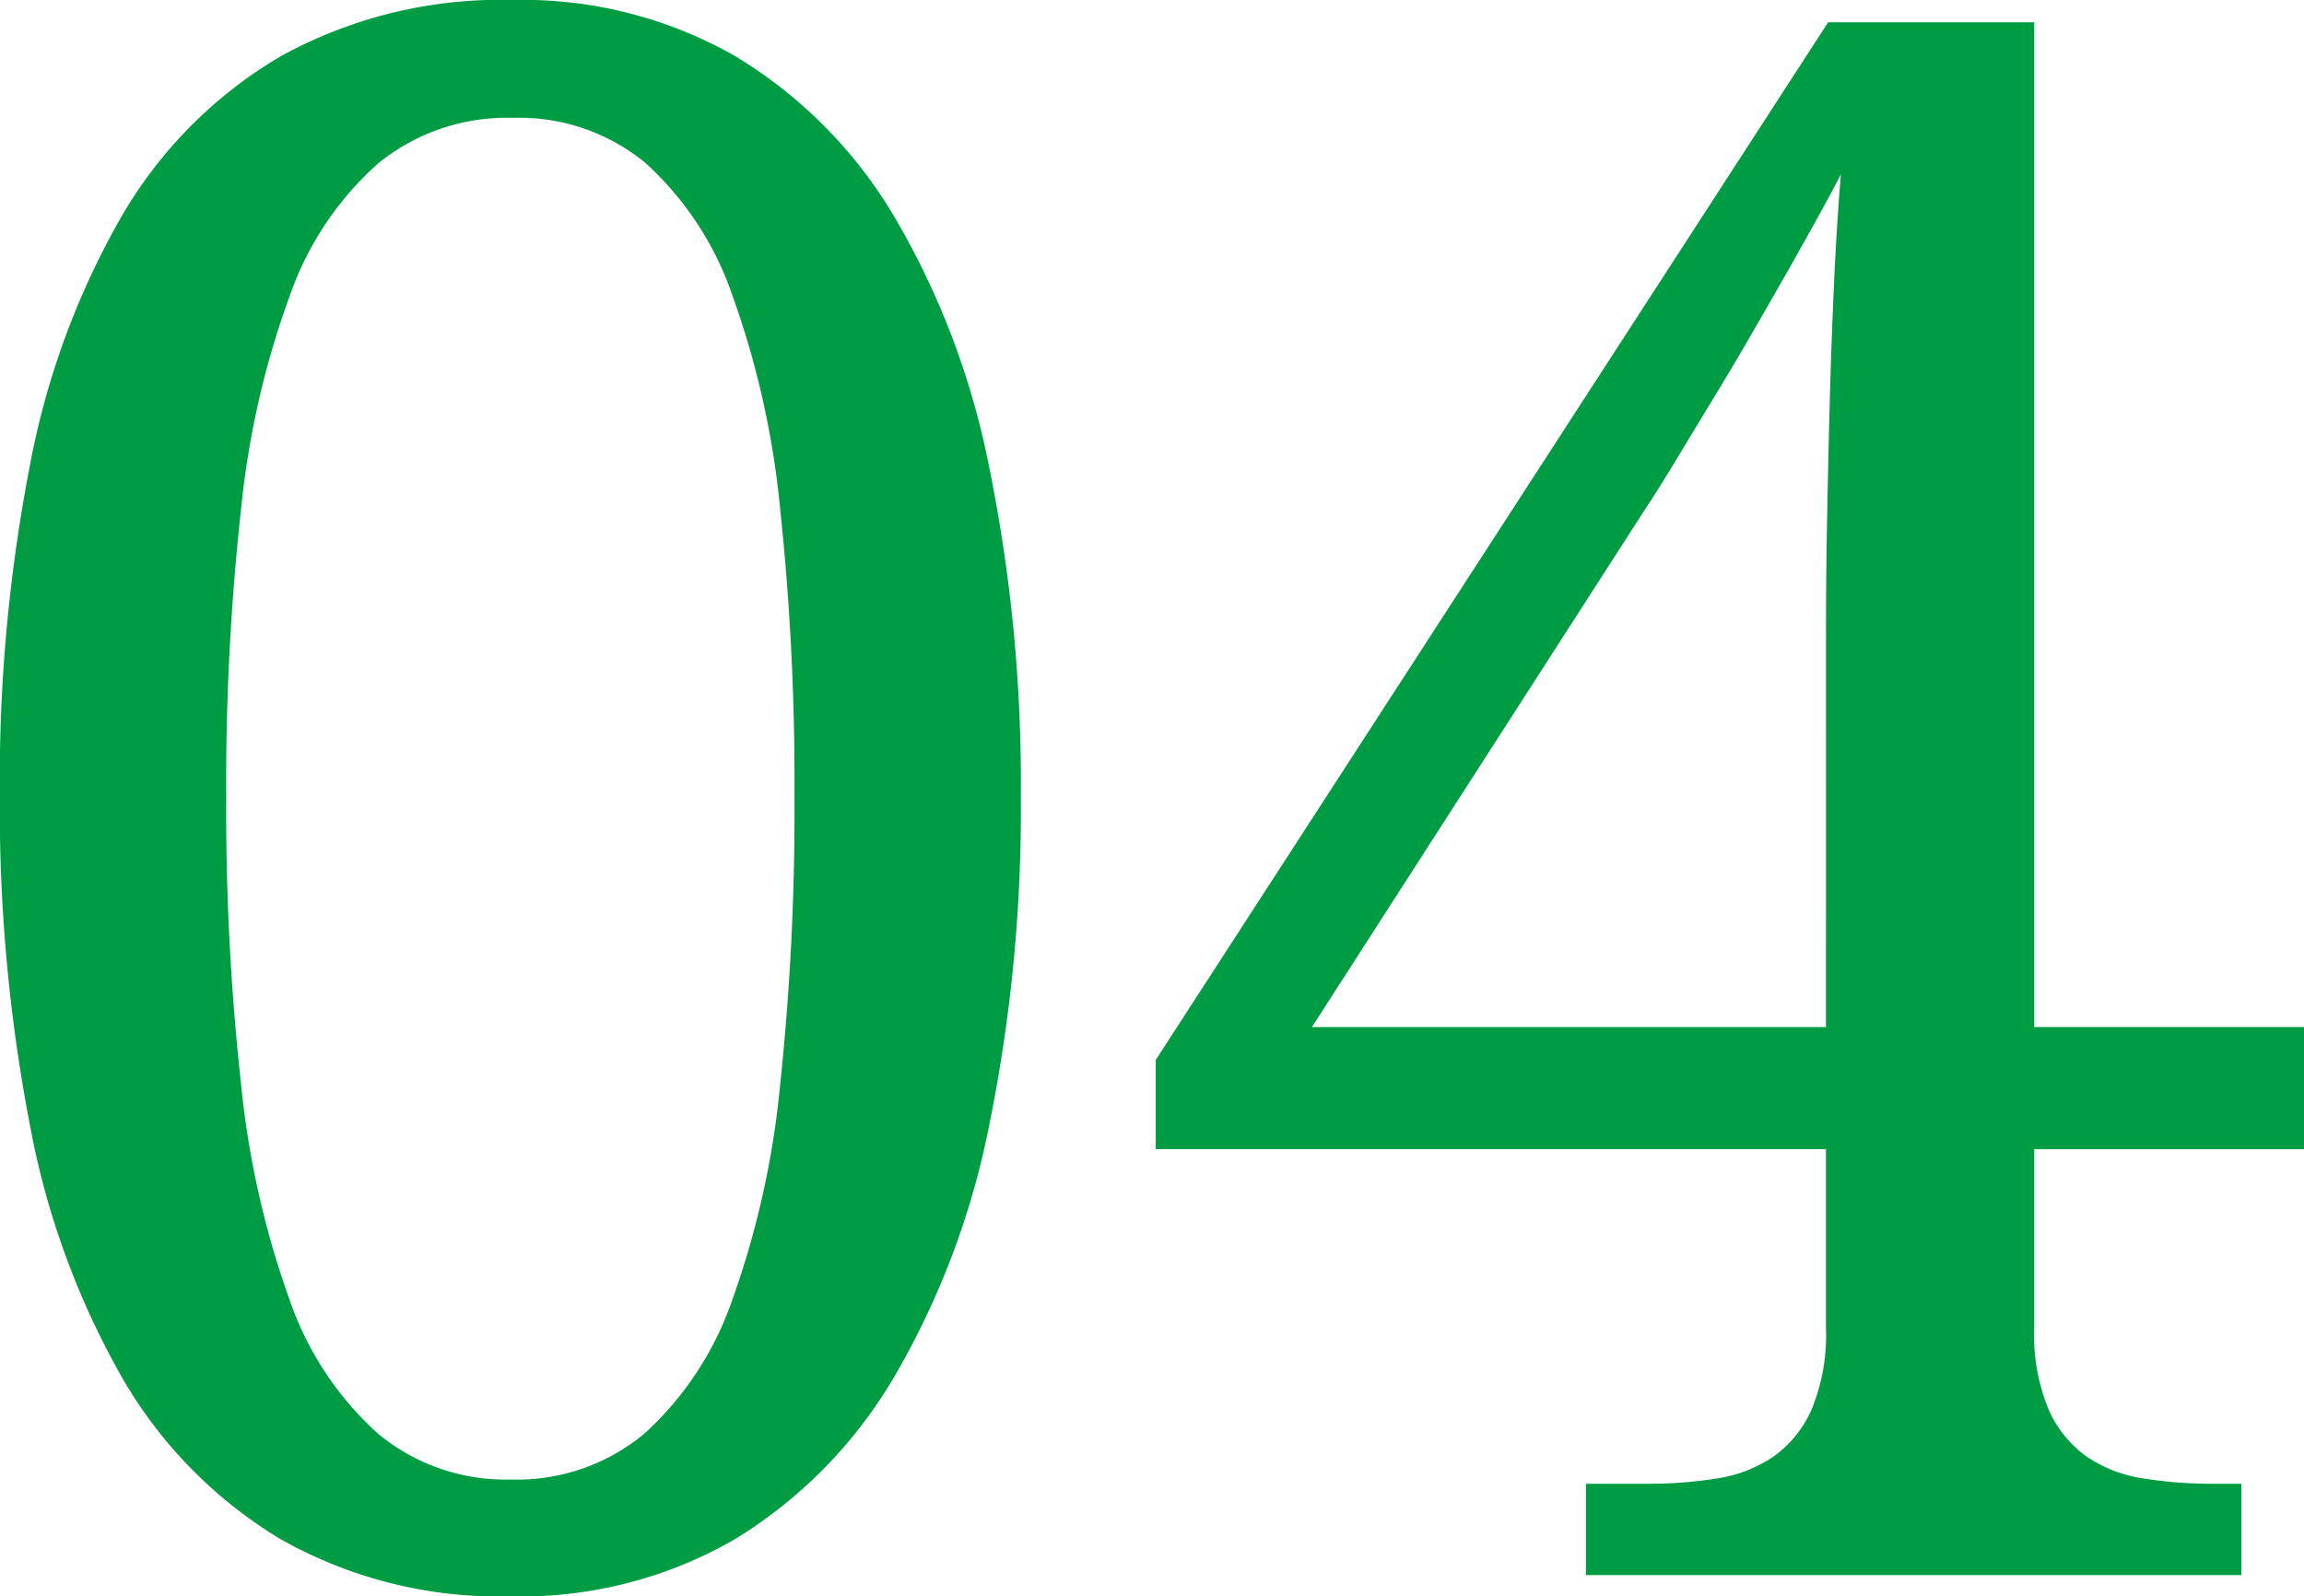
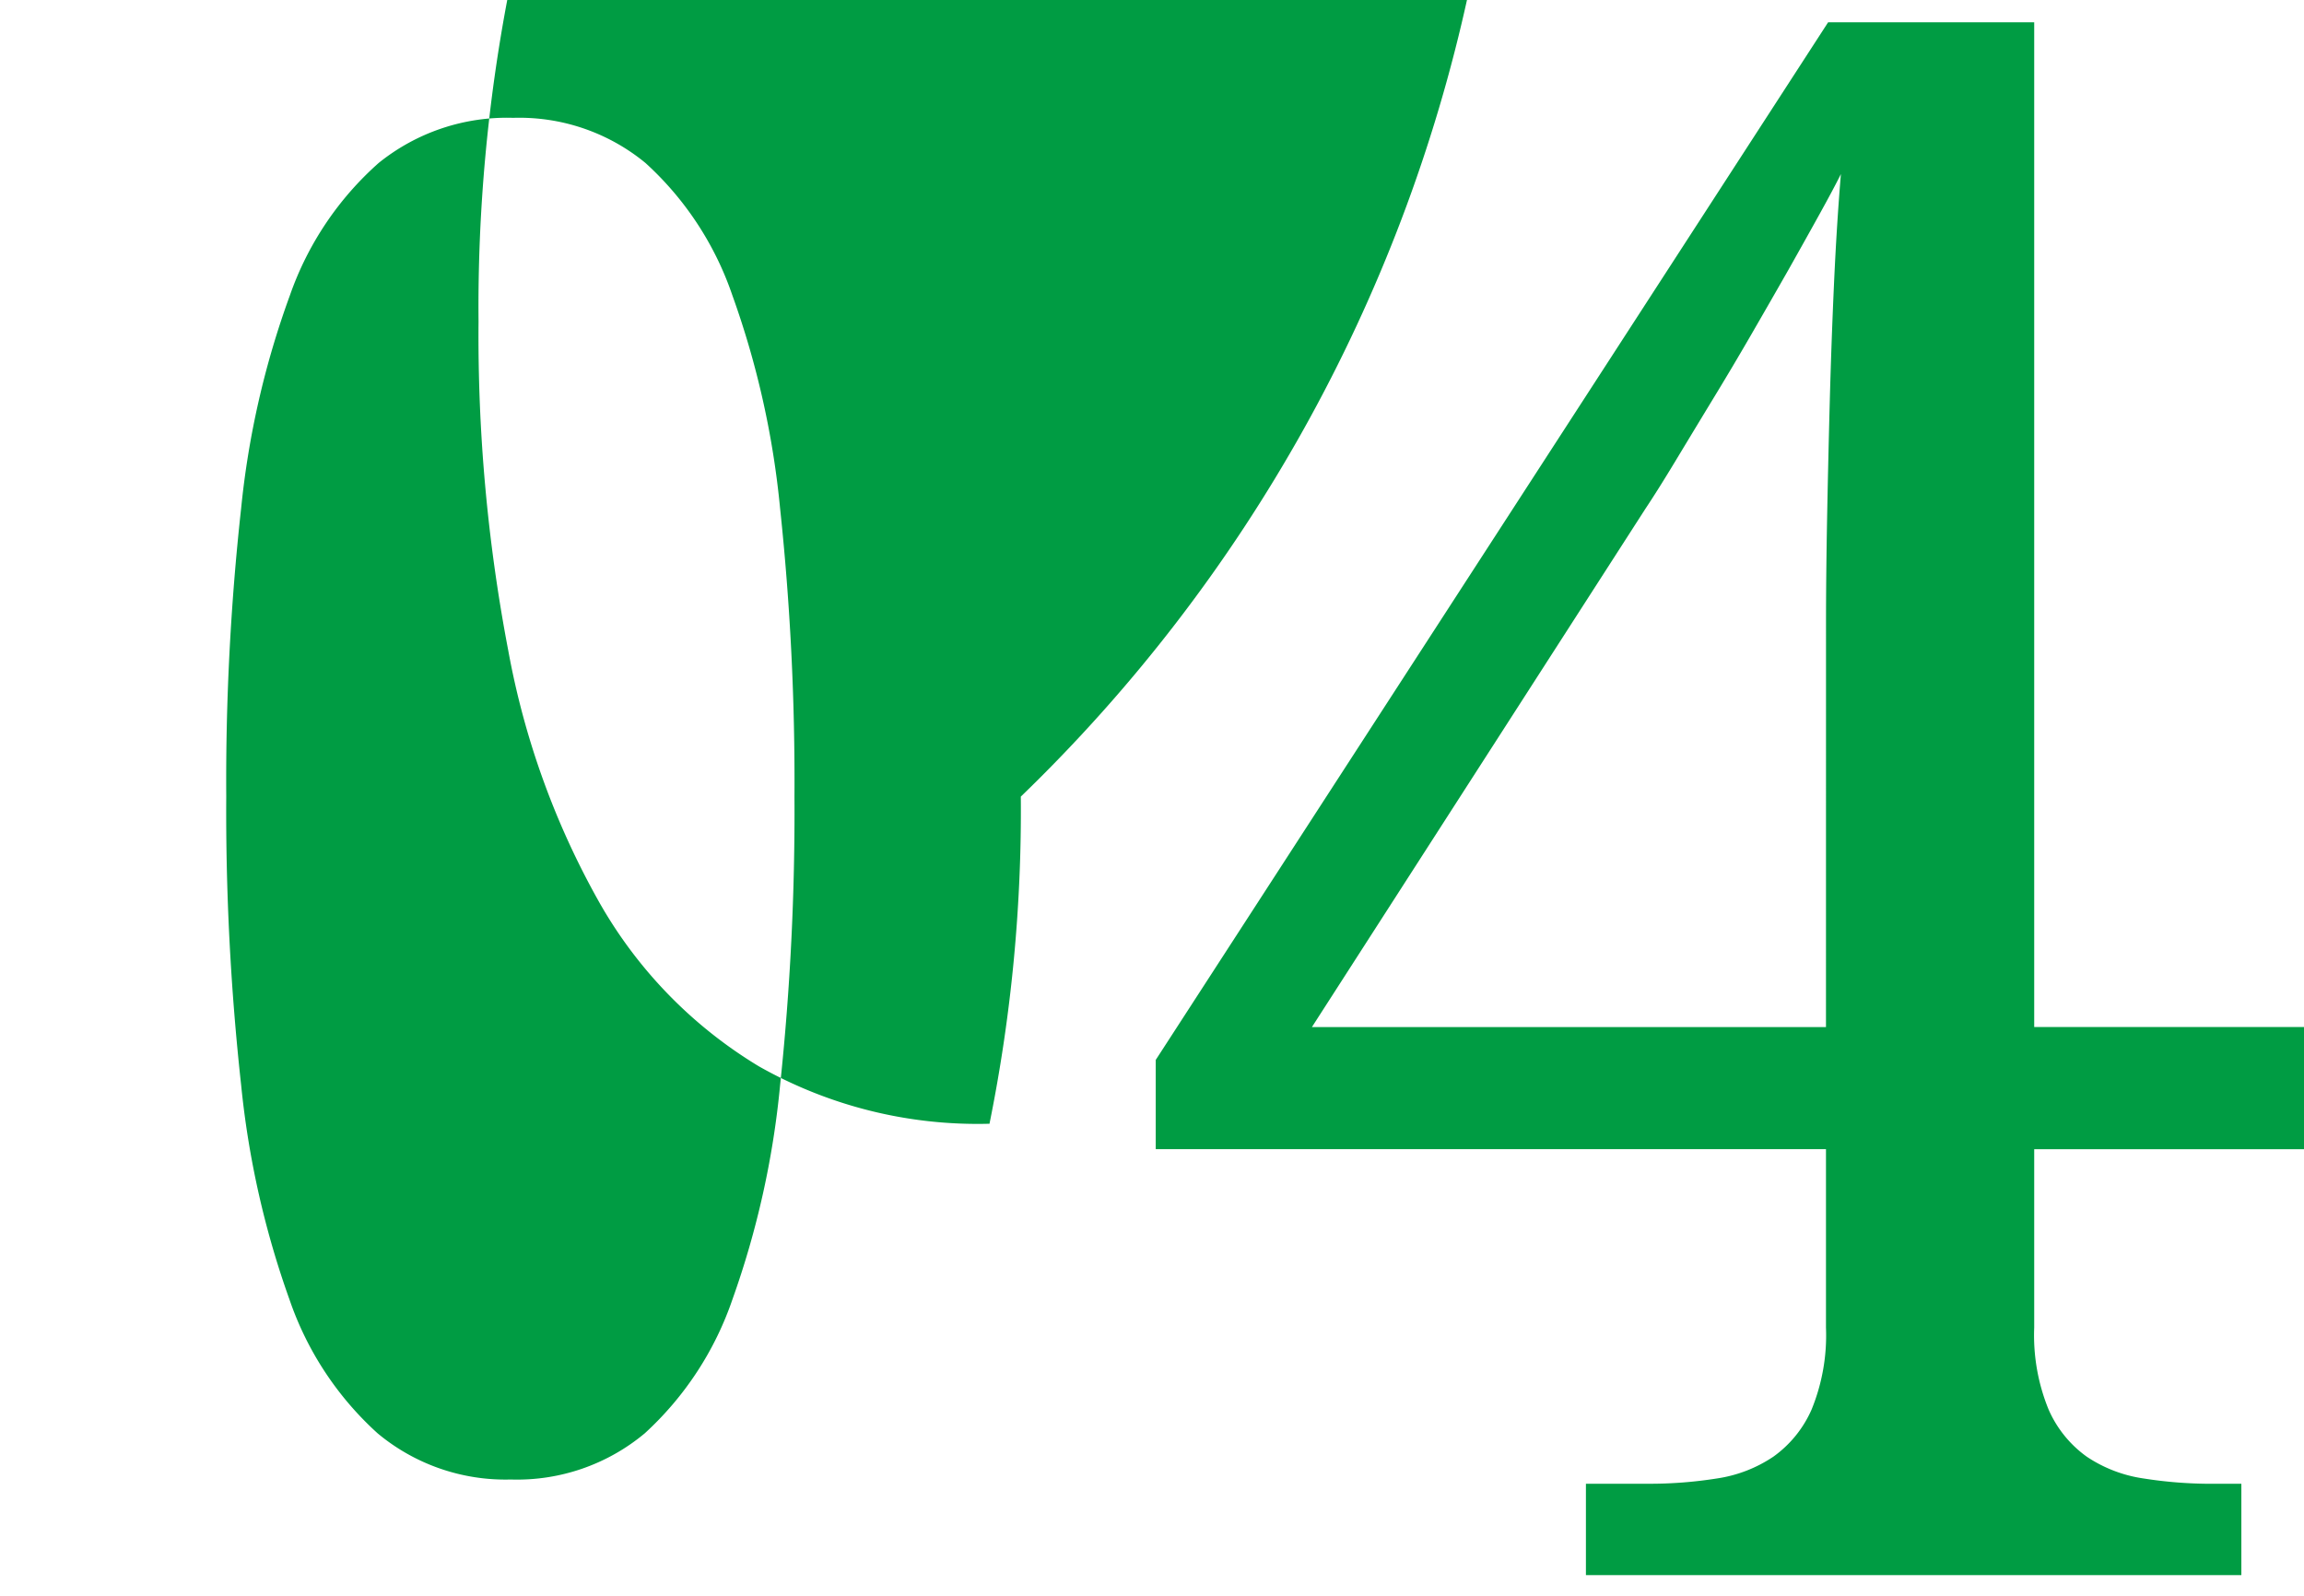
<svg xmlns="http://www.w3.org/2000/svg" width="66.722" height="46.235" viewBox="0 0 66.722 46.235">
-   <path id="img_solve-number4" d="M-2.83-22.548a45.729,45.729,0,0,1-.907,9.475A23.429,23.429,0,0,1-6.491-5.752,13.537,13.537,0,0,1-11.1-1.046,12.374,12.374,0,0,1-17.6.615a12.846,12.846,0,0,1-6.675-1.661,13.072,13.072,0,0,1-4.6-4.707,23.4,23.4,0,0,1-2.661-7.337,48.509,48.509,0,0,1-.861-9.521,47.8,47.8,0,0,1,.861-9.475,23.015,23.015,0,0,1,2.661-7.26,12.846,12.846,0,0,1,4.614-4.645,13.186,13.186,0,0,1,6.721-1.63,12.412,12.412,0,0,1,6.445,1.63,13.39,13.39,0,0,1,4.6,4.645,23.046,23.046,0,0,1,2.753,7.275A45.837,45.837,0,0,1-2.83-22.548Zm-23.01,0a72.427,72.427,0,0,0,.431,8.352,26.1,26.1,0,0,0,1.4,6.214,9.278,9.278,0,0,0,2.553,3.876A5.781,5.781,0,0,0-17.6-2.769,5.766,5.766,0,0,0-13.72-4.107a9.357,9.357,0,0,0,2.538-3.876A25.662,25.662,0,0,0-9.8-14.2a75.083,75.083,0,0,0,.415-8.352A74.661,74.661,0,0,0-9.8-30.885a25.386,25.386,0,0,0-1.384-6.183A9.187,9.187,0,0,0-13.7-40.9a5.746,5.746,0,0,0-3.83-1.307A5.912,5.912,0,0,0-21.426-40.9a9.149,9.149,0,0,0-2.569,3.83,25.294,25.294,0,0,0-1.415,6.183A72.02,72.02,0,0,0-25.84-22.548ZM26.517-12.335v5.168A5.673,5.673,0,0,0,26.932-4.8,3.308,3.308,0,0,0,28.039-3.43a3.974,3.974,0,0,0,1.646.631,12.549,12.549,0,0,0,2,.154h.831V0H13.535V-2.646h1.784A12.466,12.466,0,0,0,17.334-2.8a3.962,3.962,0,0,0,1.63-.631A3.308,3.308,0,0,0,20.072-4.8a5.673,5.673,0,0,0,.415-2.369v-5.168H1.077v-2.584L20.549-44.974h5.968v29.1H34.33v3.538Zm-6.029-15.2q0-1.384.031-3.045t.077-3.384q.046-1.723.123-3.43t.2-3.184q-.215.431-.615,1.154T19.4-37.806q-.508.892-1.077,1.876T17.18-34.007q-.569.938-1.061,1.753t-.861,1.369L5.6-15.873H20.487Z" transform="translate(32.392 45.62)" fill="#009c43" />
+   <path id="img_solve-number4" d="M-2.83-22.548a45.729,45.729,0,0,1-.907,9.475a12.846,12.846,0,0,1-6.675-1.661,13.072,13.072,0,0,1-4.6-4.707,23.4,23.4,0,0,1-2.661-7.337,48.509,48.509,0,0,1-.861-9.521,47.8,47.8,0,0,1,.861-9.475,23.015,23.015,0,0,1,2.661-7.26,12.846,12.846,0,0,1,4.614-4.645,13.186,13.186,0,0,1,6.721-1.63,12.412,12.412,0,0,1,6.445,1.63,13.39,13.39,0,0,1,4.6,4.645,23.046,23.046,0,0,1,2.753,7.275A45.837,45.837,0,0,1-2.83-22.548Zm-23.01,0a72.427,72.427,0,0,0,.431,8.352,26.1,26.1,0,0,0,1.4,6.214,9.278,9.278,0,0,0,2.553,3.876A5.781,5.781,0,0,0-17.6-2.769,5.766,5.766,0,0,0-13.72-4.107a9.357,9.357,0,0,0,2.538-3.876A25.662,25.662,0,0,0-9.8-14.2a75.083,75.083,0,0,0,.415-8.352A74.661,74.661,0,0,0-9.8-30.885a25.386,25.386,0,0,0-1.384-6.183A9.187,9.187,0,0,0-13.7-40.9a5.746,5.746,0,0,0-3.83-1.307A5.912,5.912,0,0,0-21.426-40.9a9.149,9.149,0,0,0-2.569,3.83,25.294,25.294,0,0,0-1.415,6.183A72.02,72.02,0,0,0-25.84-22.548ZM26.517-12.335v5.168A5.673,5.673,0,0,0,26.932-4.8,3.308,3.308,0,0,0,28.039-3.43a3.974,3.974,0,0,0,1.646.631,12.549,12.549,0,0,0,2,.154h.831V0H13.535V-2.646h1.784A12.466,12.466,0,0,0,17.334-2.8a3.962,3.962,0,0,0,1.63-.631A3.308,3.308,0,0,0,20.072-4.8a5.673,5.673,0,0,0,.415-2.369v-5.168H1.077v-2.584L20.549-44.974h5.968v29.1H34.33v3.538Zm-6.029-15.2q0-1.384.031-3.045t.077-3.384q.046-1.723.123-3.43t.2-3.184q-.215.431-.615,1.154T19.4-37.806q-.508.892-1.077,1.876T17.18-34.007q-.569.938-1.061,1.753t-.861,1.369L5.6-15.873H20.487Z" transform="translate(32.392 45.62)" fill="#009c43" />
</svg>